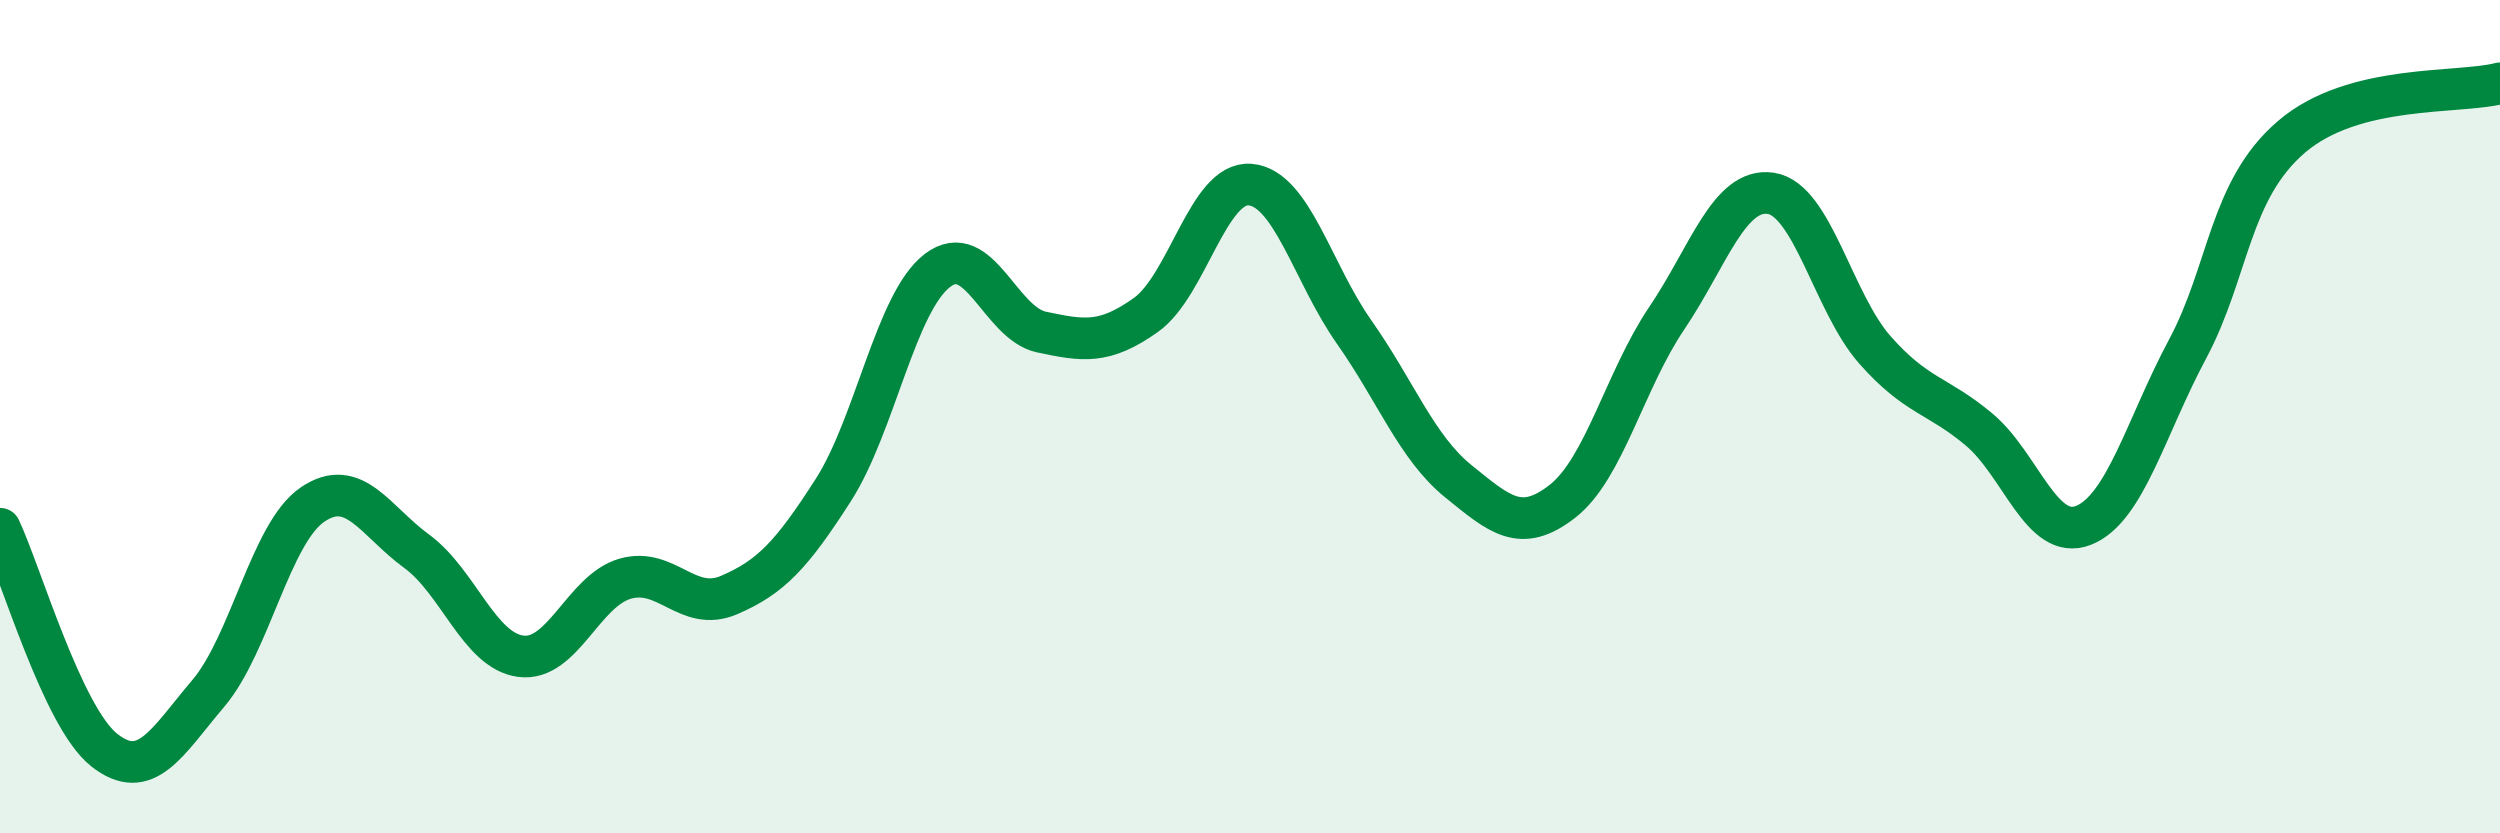
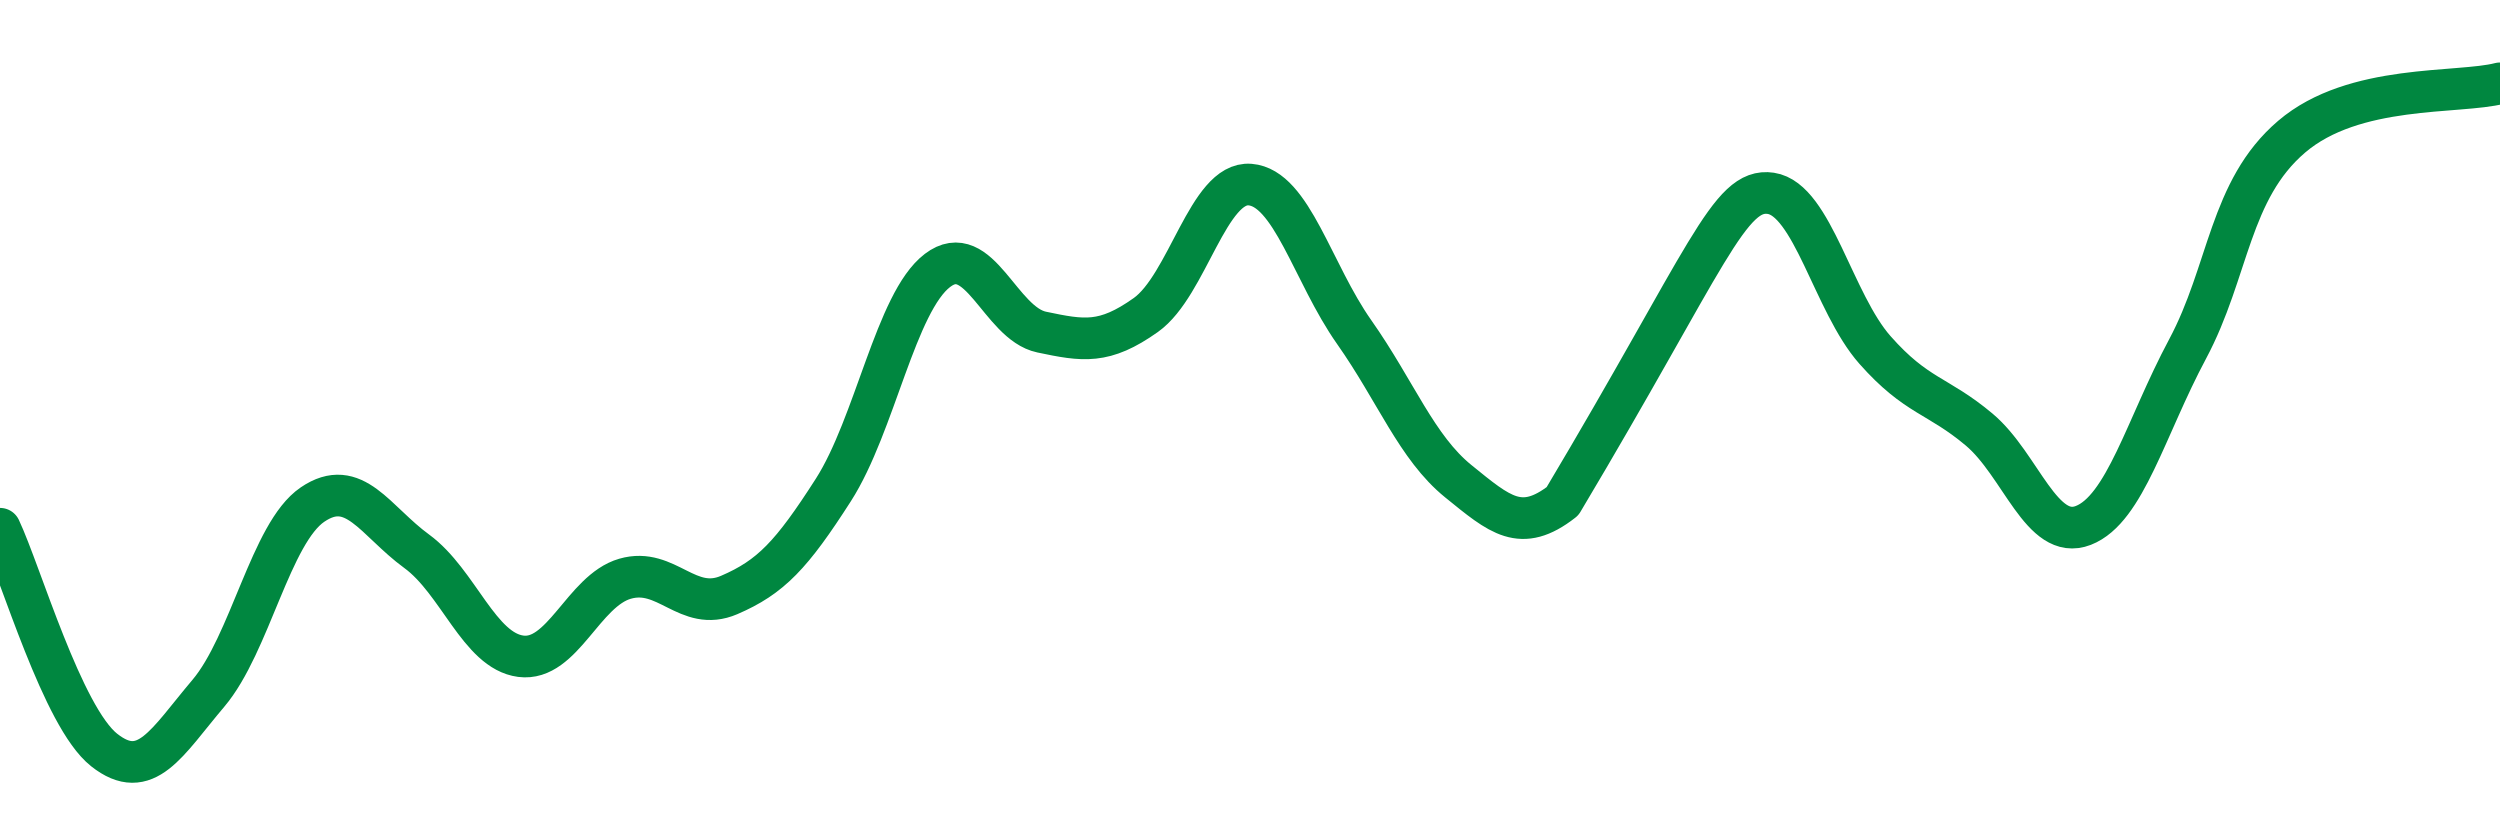
<svg xmlns="http://www.w3.org/2000/svg" width="60" height="20" viewBox="0 0 60 20">
-   <path d="M 0,12.69 C 0.5,13.75 1.5,17.21 2.5,18 C 3.5,18.79 4,17.82 5,16.64 C 6,15.46 6.5,12.79 7.5,12.11 C 8.5,11.43 9,12.5 10,13.23 C 11,13.96 11.5,15.62 12.5,15.75 C 13.5,15.88 14,14.18 15,13.89 C 16,13.6 16.5,14.71 17.5,14.28 C 18.5,13.85 19,13.32 20,11.76 C 21,10.2 21.5,7.25 22.5,6.49 C 23.5,5.73 24,7.76 25,7.97 C 26,8.18 26.5,8.27 27.5,7.56 C 28.5,6.85 29,4.35 30,4.43 C 31,4.51 31.5,6.55 32.5,7.97 C 33.5,9.39 34,10.74 35,11.55 C 36,12.36 36.5,12.81 37.5,12.03 C 38.5,11.25 39,9.12 40,7.64 C 41,6.16 41.5,4.49 42.5,4.64 C 43.5,4.79 44,7.27 45,8.4 C 46,9.53 46.5,9.47 47.5,10.31 C 48.5,11.15 49,13 50,12.61 C 51,12.22 51.5,10.25 52.5,8.38 C 53.5,6.51 53.5,4.56 55,3.28 C 56.5,2 59,2.26 60,2L60 20L0 20Z" fill="#008740" opacity="0.1" stroke-linecap="round" stroke-linejoin="round" />
-   <path d="M 0,12.69 C 0.5,13.75 1.5,17.21 2.5,18 C 3.5,18.79 4,17.82 5,16.64 C 6,15.46 6.5,12.79 7.5,12.11 C 8.5,11.43 9,12.5 10,13.23 C 11,13.96 11.5,15.62 12.5,15.75 C 13.5,15.88 14,14.18 15,13.89 C 16,13.6 16.5,14.71 17.5,14.28 C 18.5,13.85 19,13.32 20,11.76 C 21,10.2 21.5,7.25 22.5,6.49 C 23.5,5.73 24,7.76 25,7.97 C 26,8.18 26.5,8.27 27.5,7.56 C 28.5,6.85 29,4.35 30,4.43 C 31,4.51 31.5,6.55 32.5,7.97 C 33.5,9.39 34,10.74 35,11.55 C 36,12.36 36.5,12.81 37.5,12.03 C 38.5,11.25 39,9.12 40,7.64 C 41,6.16 41.5,4.49 42.5,4.64 C 43.5,4.79 44,7.27 45,8.4 C 46,9.53 46.5,9.47 47.5,10.31 C 48.5,11.15 49,13 50,12.61 C 51,12.22 51.5,10.25 52.5,8.38 C 53.5,6.51 53.5,4.56 55,3.28 C 56.5,2 59,2.26 60,2" stroke="#008740" stroke-width="1" fill="none" stroke-linecap="round" stroke-linejoin="round" />
+   <path d="M 0,12.69 C 0.5,13.75 1.5,17.21 2.5,18 C 3.5,18.79 4,17.82 5,16.64 C 6,15.46 6.5,12.79 7.5,12.11 C 8.5,11.43 9,12.5 10,13.23 C 11,13.96 11.5,15.62 12.5,15.75 C 13.5,15.88 14,14.18 15,13.89 C 16,13.6 16.5,14.71 17.5,14.28 C 18.5,13.85 19,13.32 20,11.76 C 21,10.2 21.5,7.25 22.5,6.49 C 23.5,5.73 24,7.76 25,7.97 C 26,8.18 26.5,8.27 27.5,7.56 C 28.5,6.85 29,4.35 30,4.43 C 31,4.51 31.5,6.55 32.5,7.97 C 33.5,9.39 34,10.74 35,11.55 C 36,12.36 36.5,12.81 37.5,12.03 C 41,6.16 41.5,4.49 42.5,4.64 C 43.5,4.79 44,7.27 45,8.4 C 46,9.53 46.5,9.47 47.5,10.31 C 48.5,11.15 49,13 50,12.61 C 51,12.22 51.5,10.25 52.5,8.38 C 53.5,6.51 53.5,4.56 55,3.28 C 56.5,2 59,2.26 60,2" stroke="#008740" stroke-width="1" fill="none" stroke-linecap="round" stroke-linejoin="round" />
</svg>